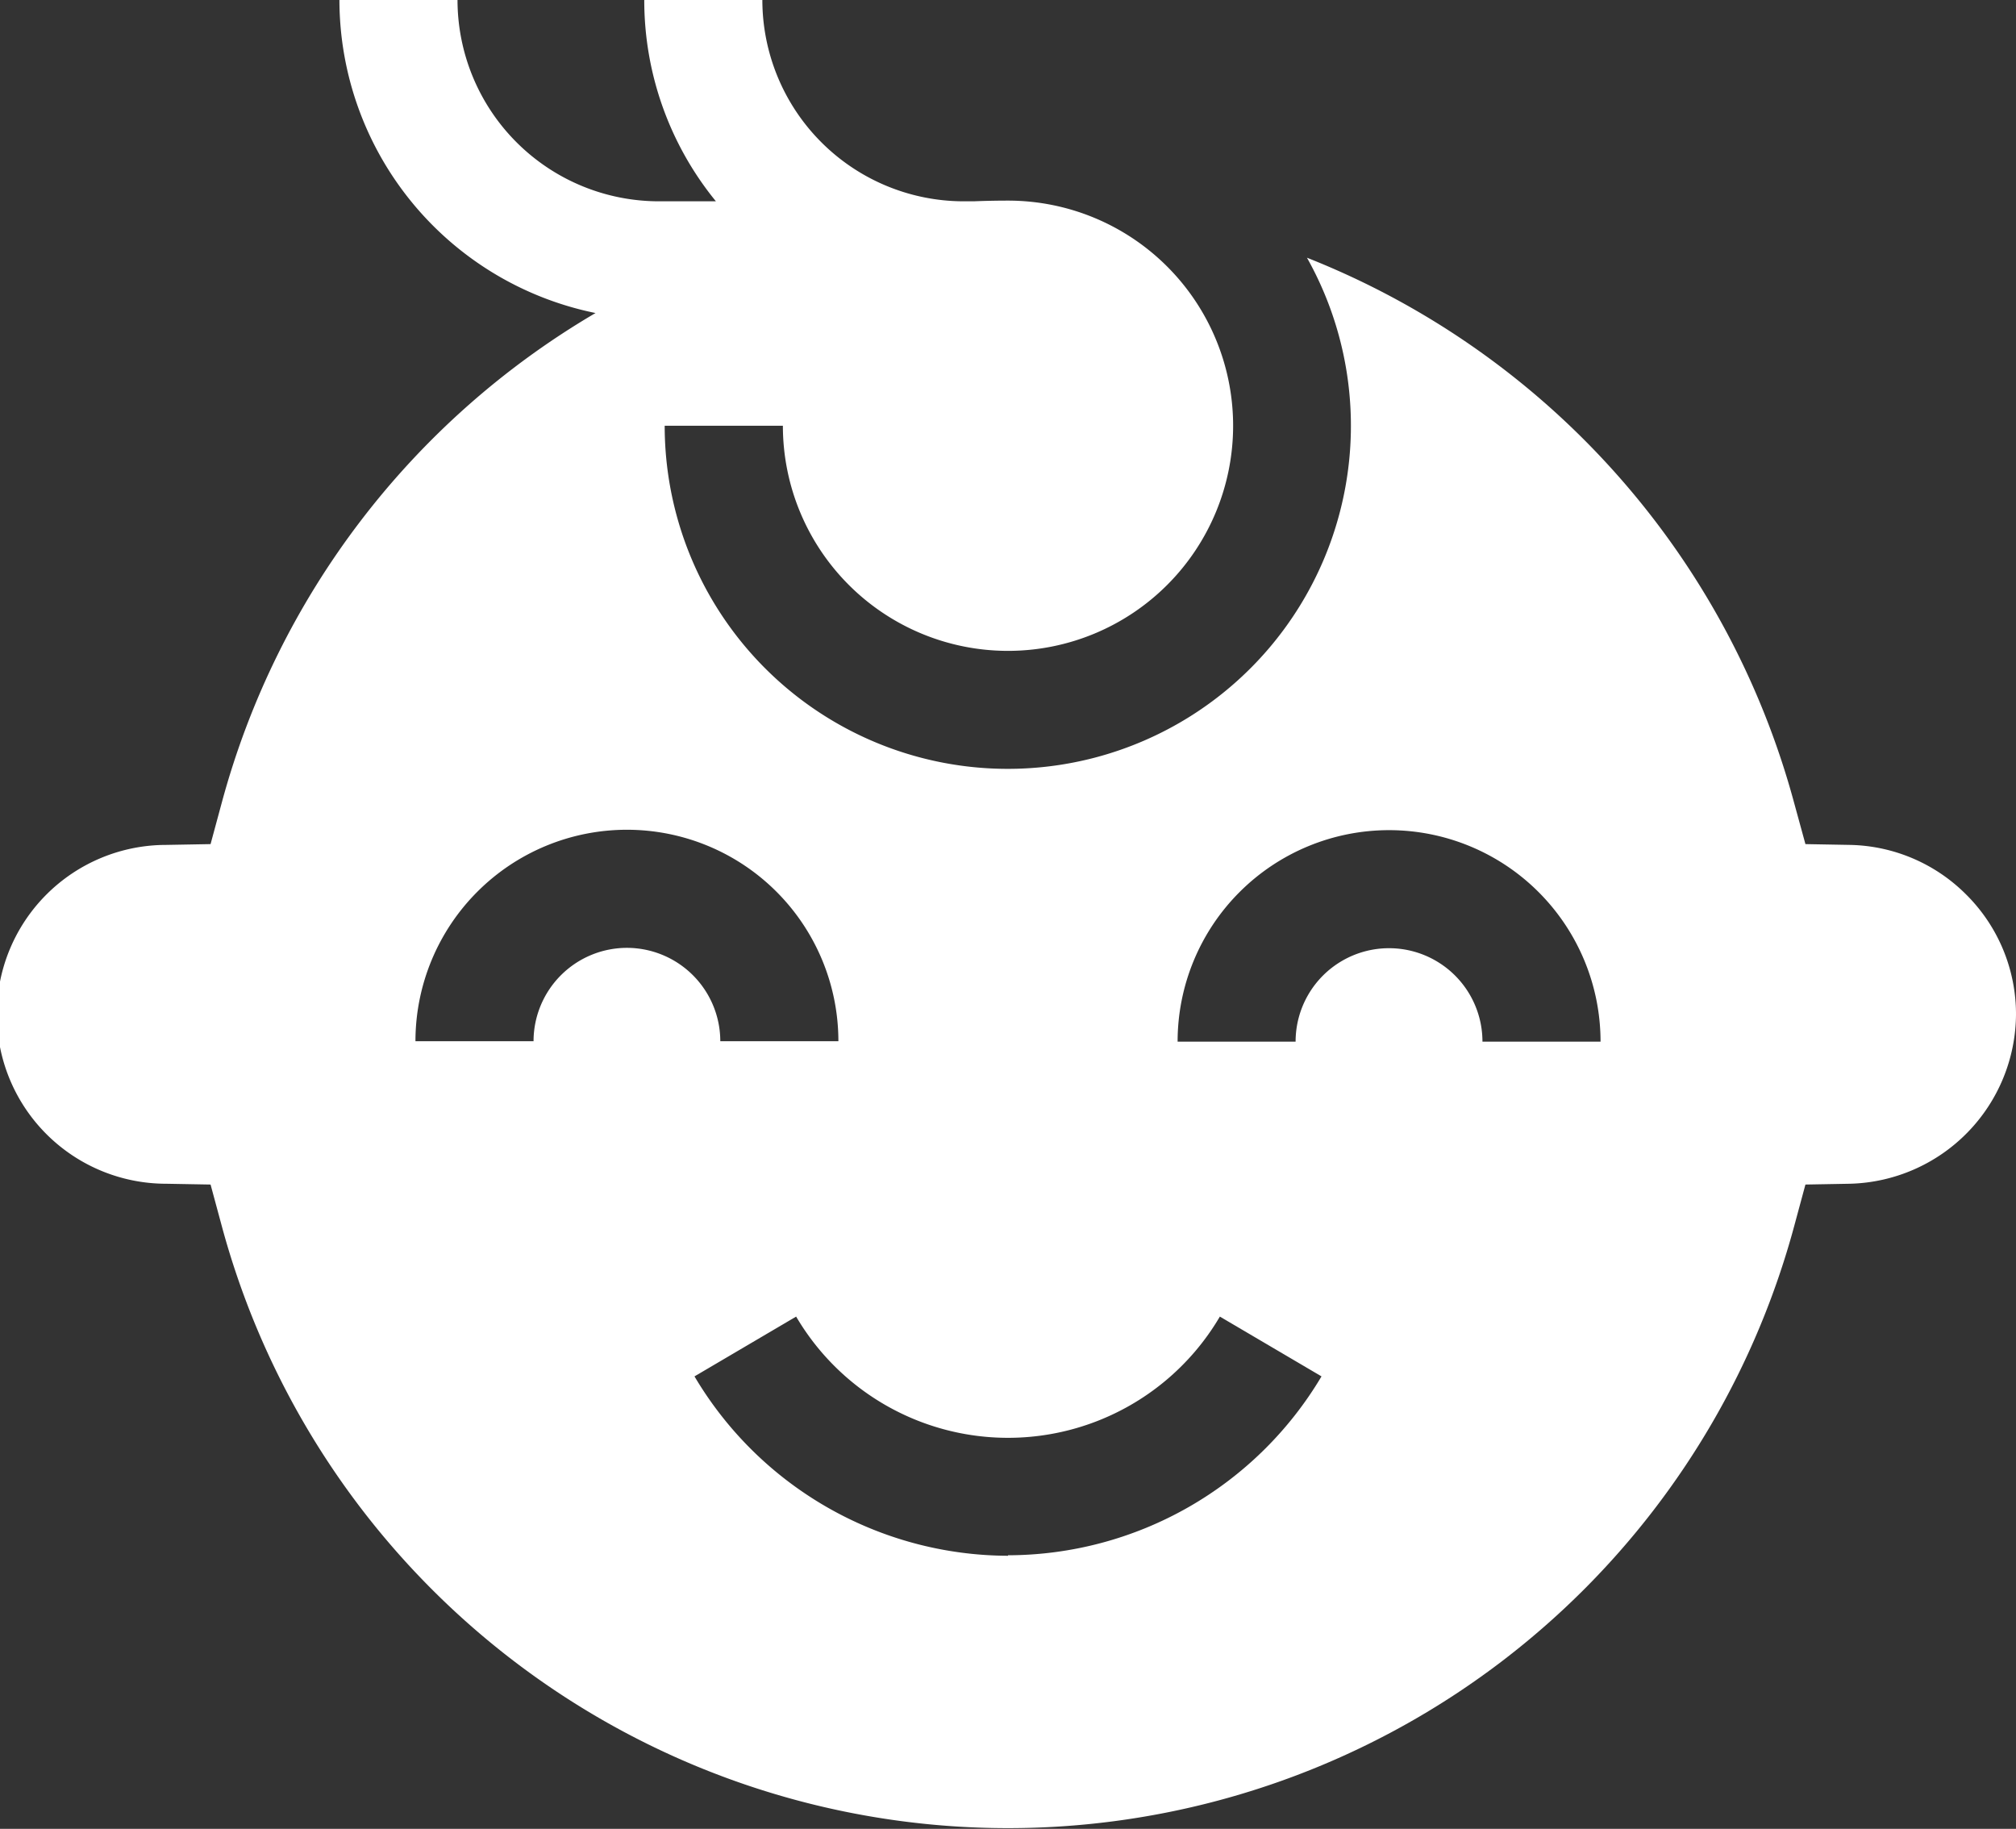
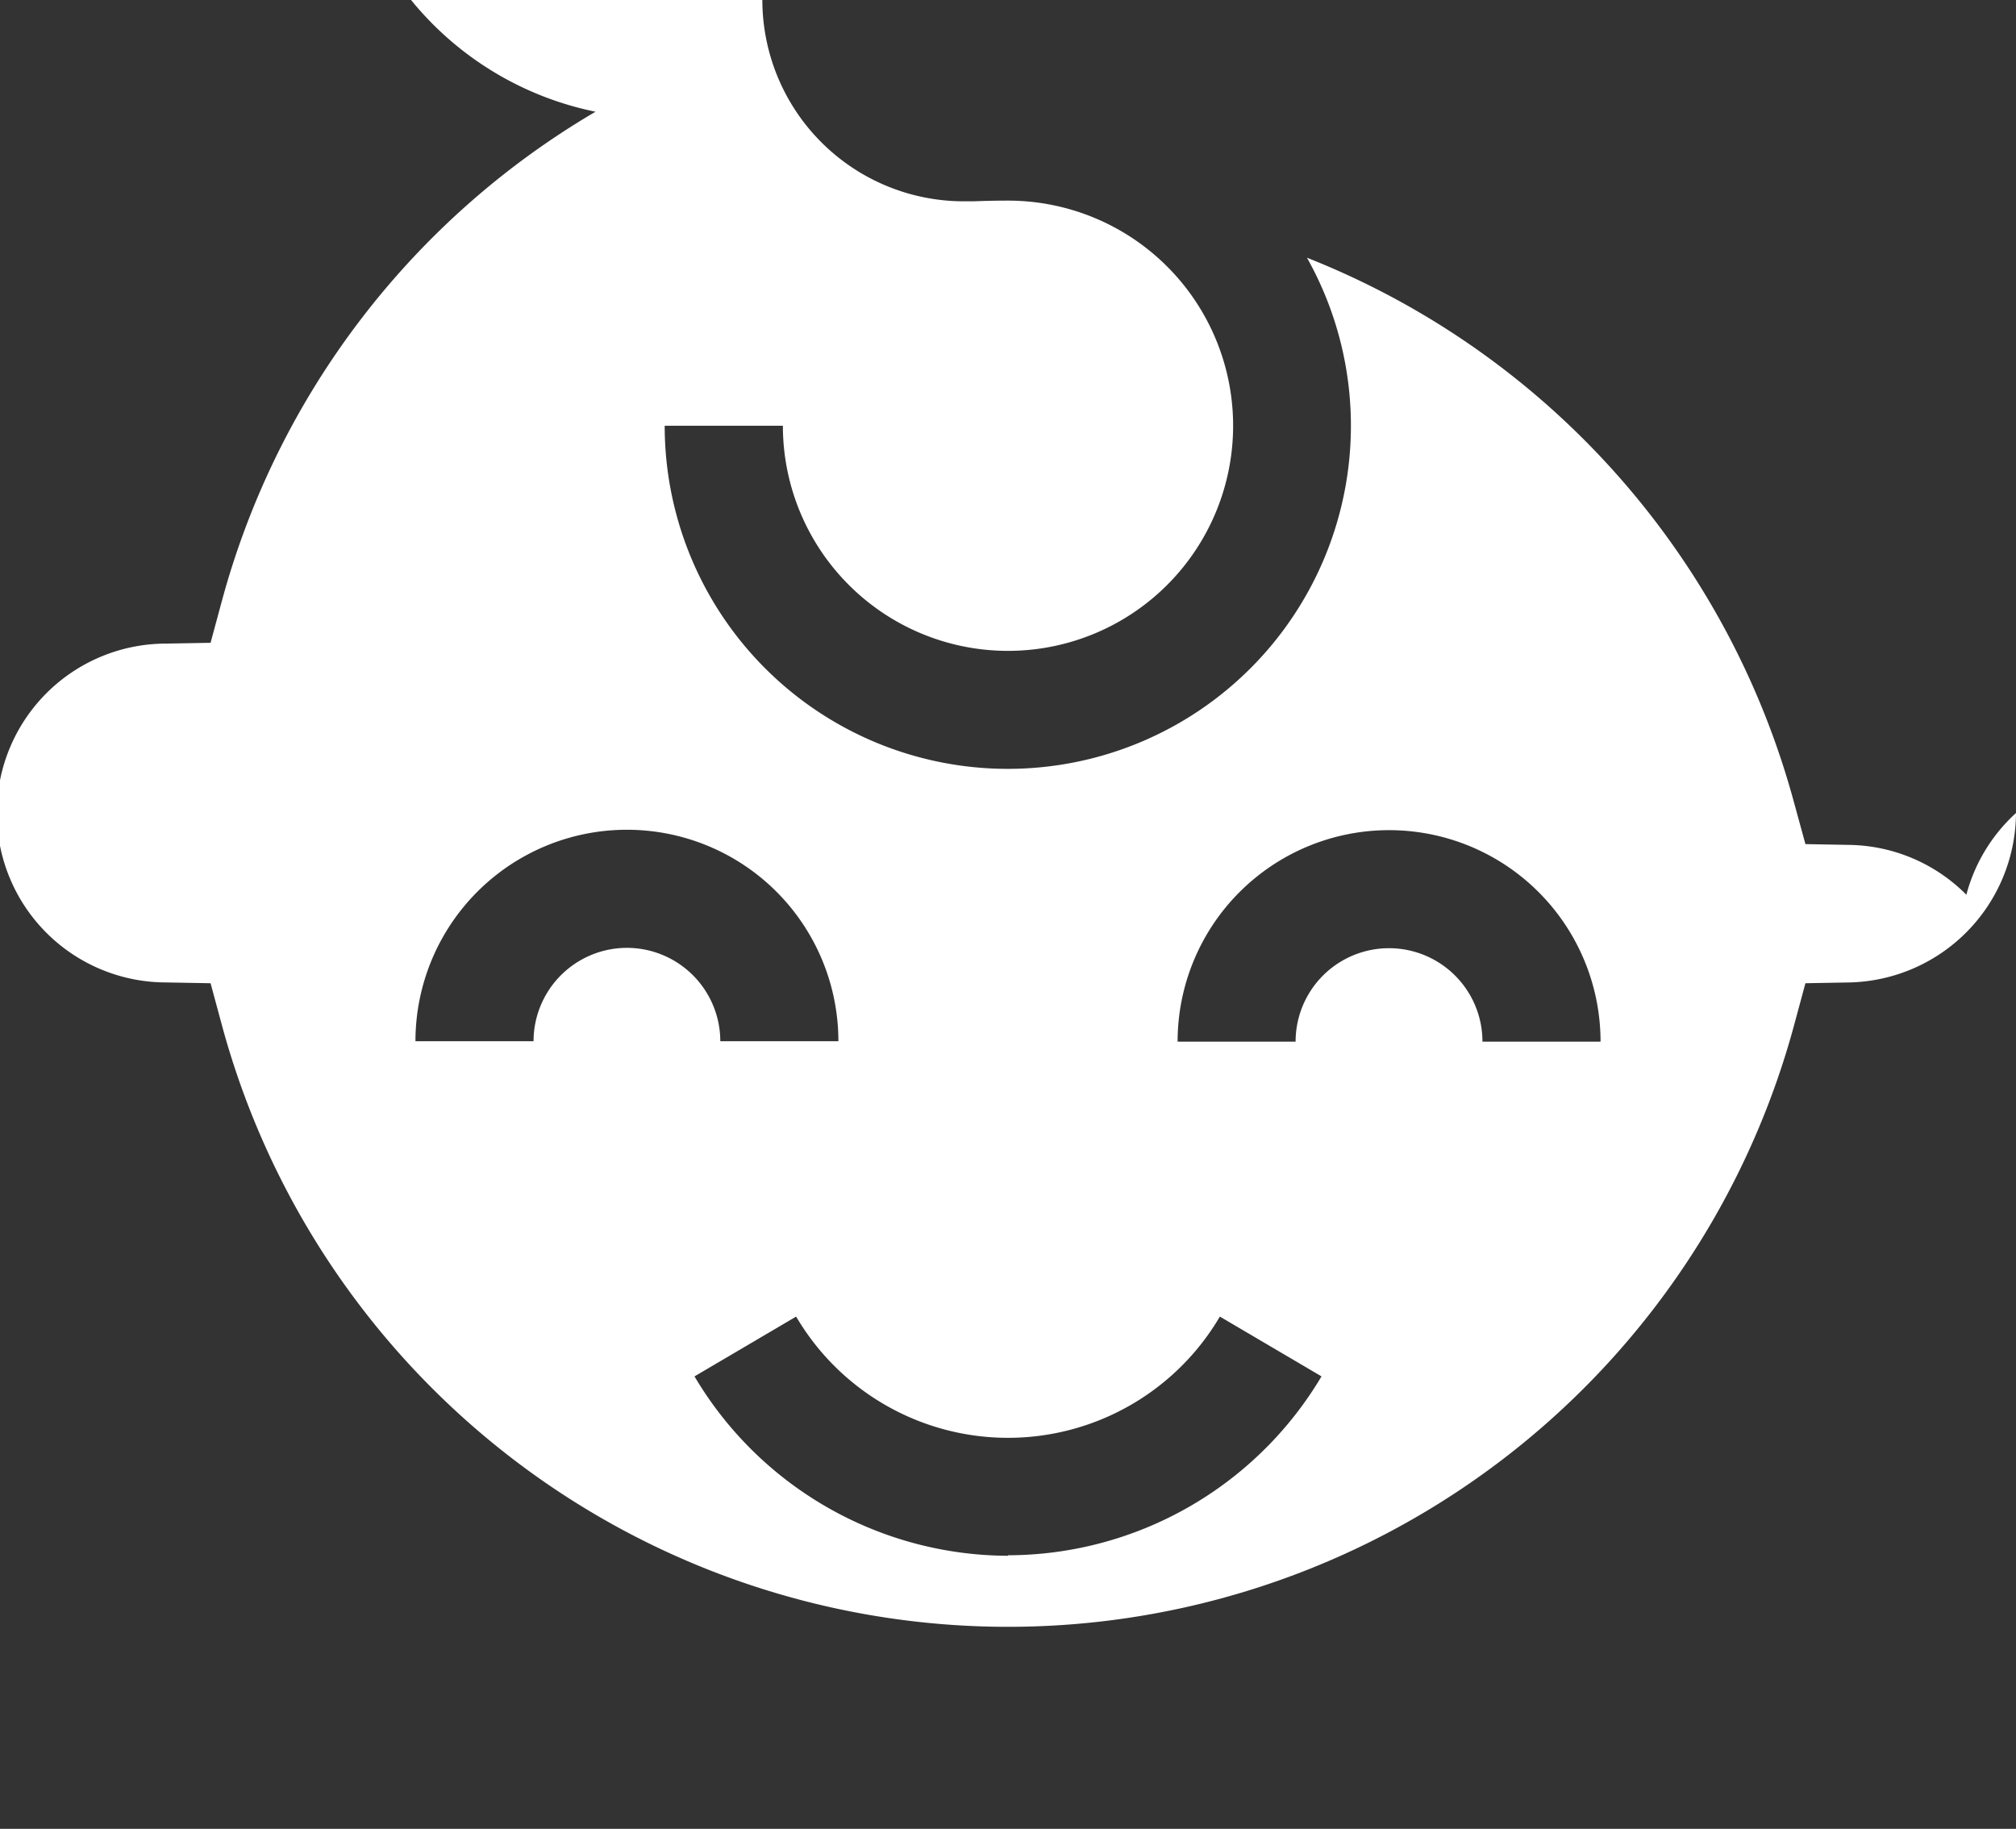
<svg xmlns="http://www.w3.org/2000/svg" width="20.23" height="18.351" viewBox="0 0 20.23 18.351">
  <rect x="0" y="0" width="20.23" height="18.351" fill="#333333" stroke="none" />
-   <path id="baby_1_" data-name="baby (1)" d="M19.732,32.772a1.693,1.693,0,0,0-1.17-.5l-.445-.008L18,31.837a8.175,8.175,0,0,0-4.885-5.457,3.443,3.443,0,1,1-6.445,1.686H7.856a2.259,2.259,0,1,0,2.259-2.259q-.173,0-.344.007H9.664a2.022,2.022,0,0,1-2.014-2.02H6.465a3.189,3.189,0,0,0,.719,2.02H6.611a2.022,2.022,0,0,1-2.02-2.02H3.406a3.21,3.21,0,0,0,2.57,3.141,8.16,8.16,0,0,0-3.747,4.9l-.116.429-.445.008a1.7,1.7,0,0,0,0,3.4l.445.008.116.429a8.172,8.172,0,0,0,15.772,0l.116-.429.445-.008a1.71,1.71,0,0,0,1.668-1.7A1.692,1.692,0,0,0,19.732,32.772Zm-13.441.533a.938.938,0,0,0-.937.937H4.169a2.122,2.122,0,0,1,4.244,0H7.228A.938.938,0,0,0,6.291,33.305Zm3.824,6.1a3.669,3.669,0,0,1-3.146-1.8l1.02-.6a2.466,2.466,0,0,0,4.252,0l1.02.6A3.669,3.669,0,0,1,10.115,39.4Zm4.761-5.159a.937.937,0,1,0-1.875,0H11.817a2.122,2.122,0,0,1,4.244,0Z" transform="translate(0 -23.794)" fill="#fff" />
+   <path id="baby_1_" data-name="baby (1)" d="M19.732,32.772a1.693,1.693,0,0,0-1.17-.5l-.445-.008L18,31.837a8.175,8.175,0,0,0-4.885-5.457,3.443,3.443,0,1,1-6.445,1.686H7.856a2.259,2.259,0,1,0,2.259-2.259q-.173,0-.344.007H9.664a2.022,2.022,0,0,1-2.014-2.02H6.465H6.611a2.022,2.022,0,0,1-2.02-2.02H3.406a3.21,3.21,0,0,0,2.57,3.141,8.16,8.16,0,0,0-3.747,4.9l-.116.429-.445.008a1.7,1.7,0,0,0,0,3.4l.445.008.116.429a8.172,8.172,0,0,0,15.772,0l.116-.429.445-.008a1.71,1.71,0,0,0,1.668-1.7A1.692,1.692,0,0,0,19.732,32.772Zm-13.441.533a.938.938,0,0,0-.937.937H4.169a2.122,2.122,0,0,1,4.244,0H7.228A.938.938,0,0,0,6.291,33.305Zm3.824,6.1a3.669,3.669,0,0,1-3.146-1.8l1.02-.6a2.466,2.466,0,0,0,4.252,0l1.02.6A3.669,3.669,0,0,1,10.115,39.4Zm4.761-5.159a.937.937,0,1,0-1.875,0H11.817a2.122,2.122,0,0,1,4.244,0Z" transform="translate(0 -23.794)" fill="#fff" />
</svg>